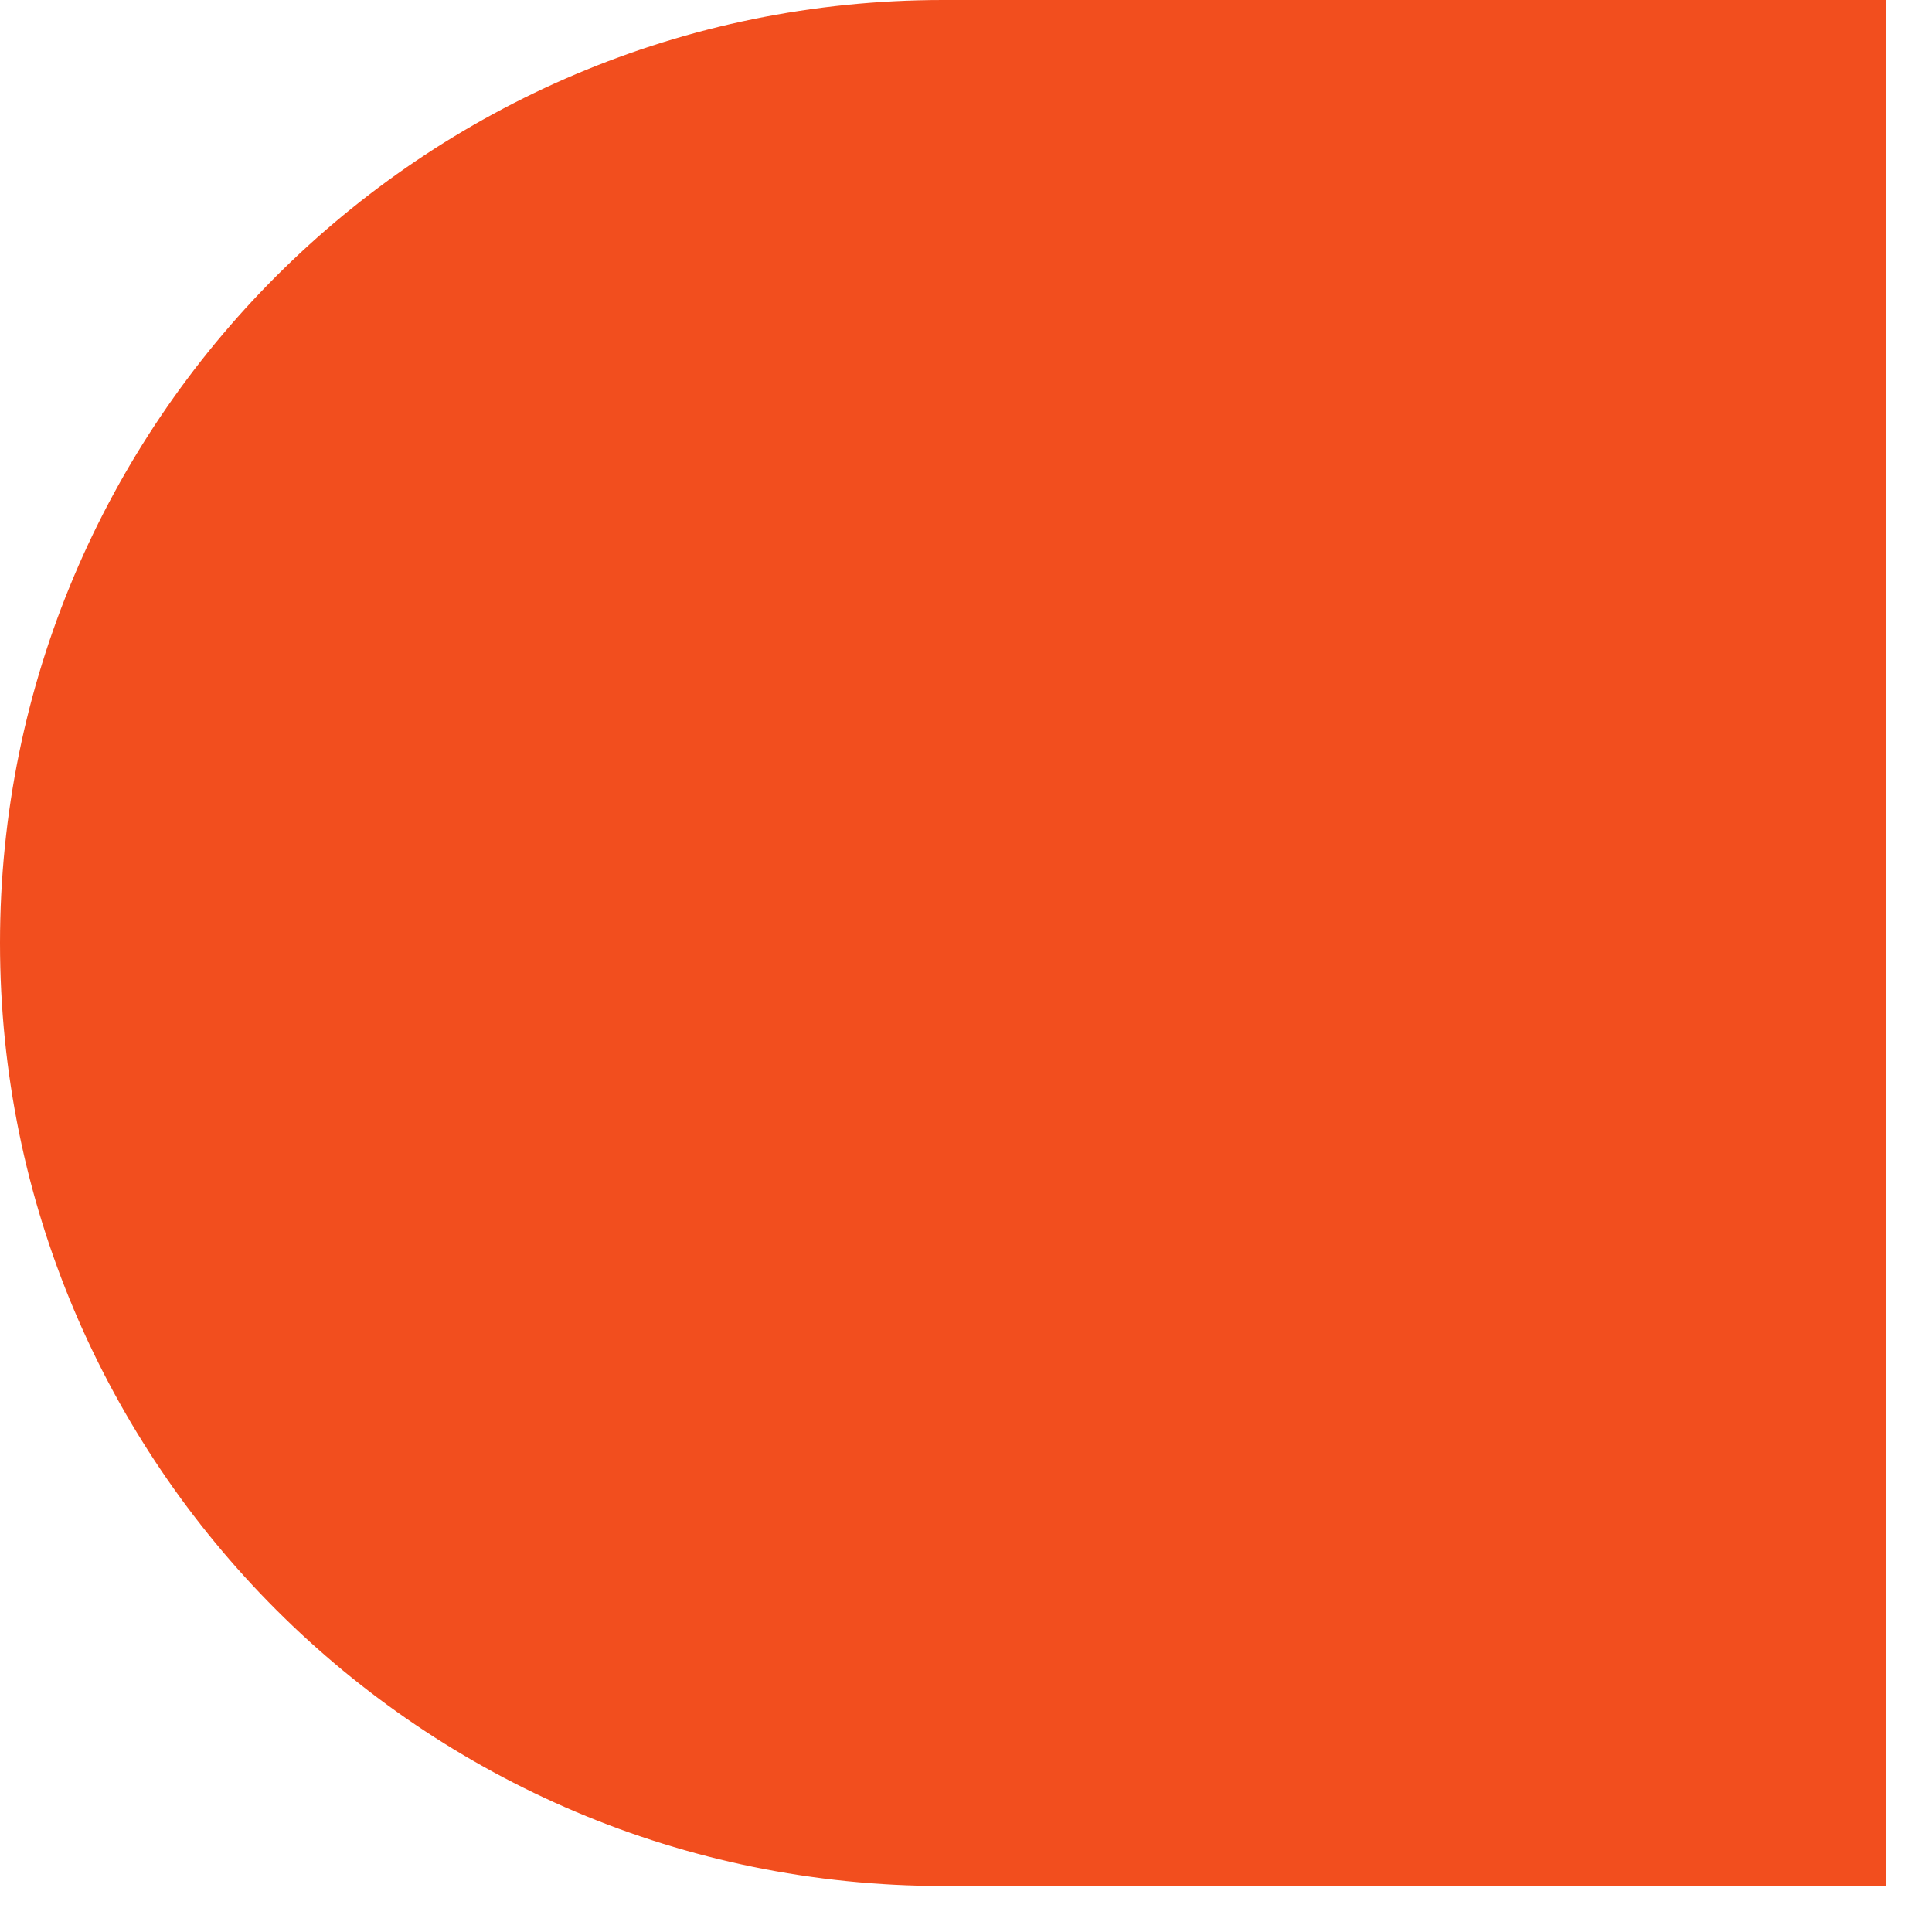
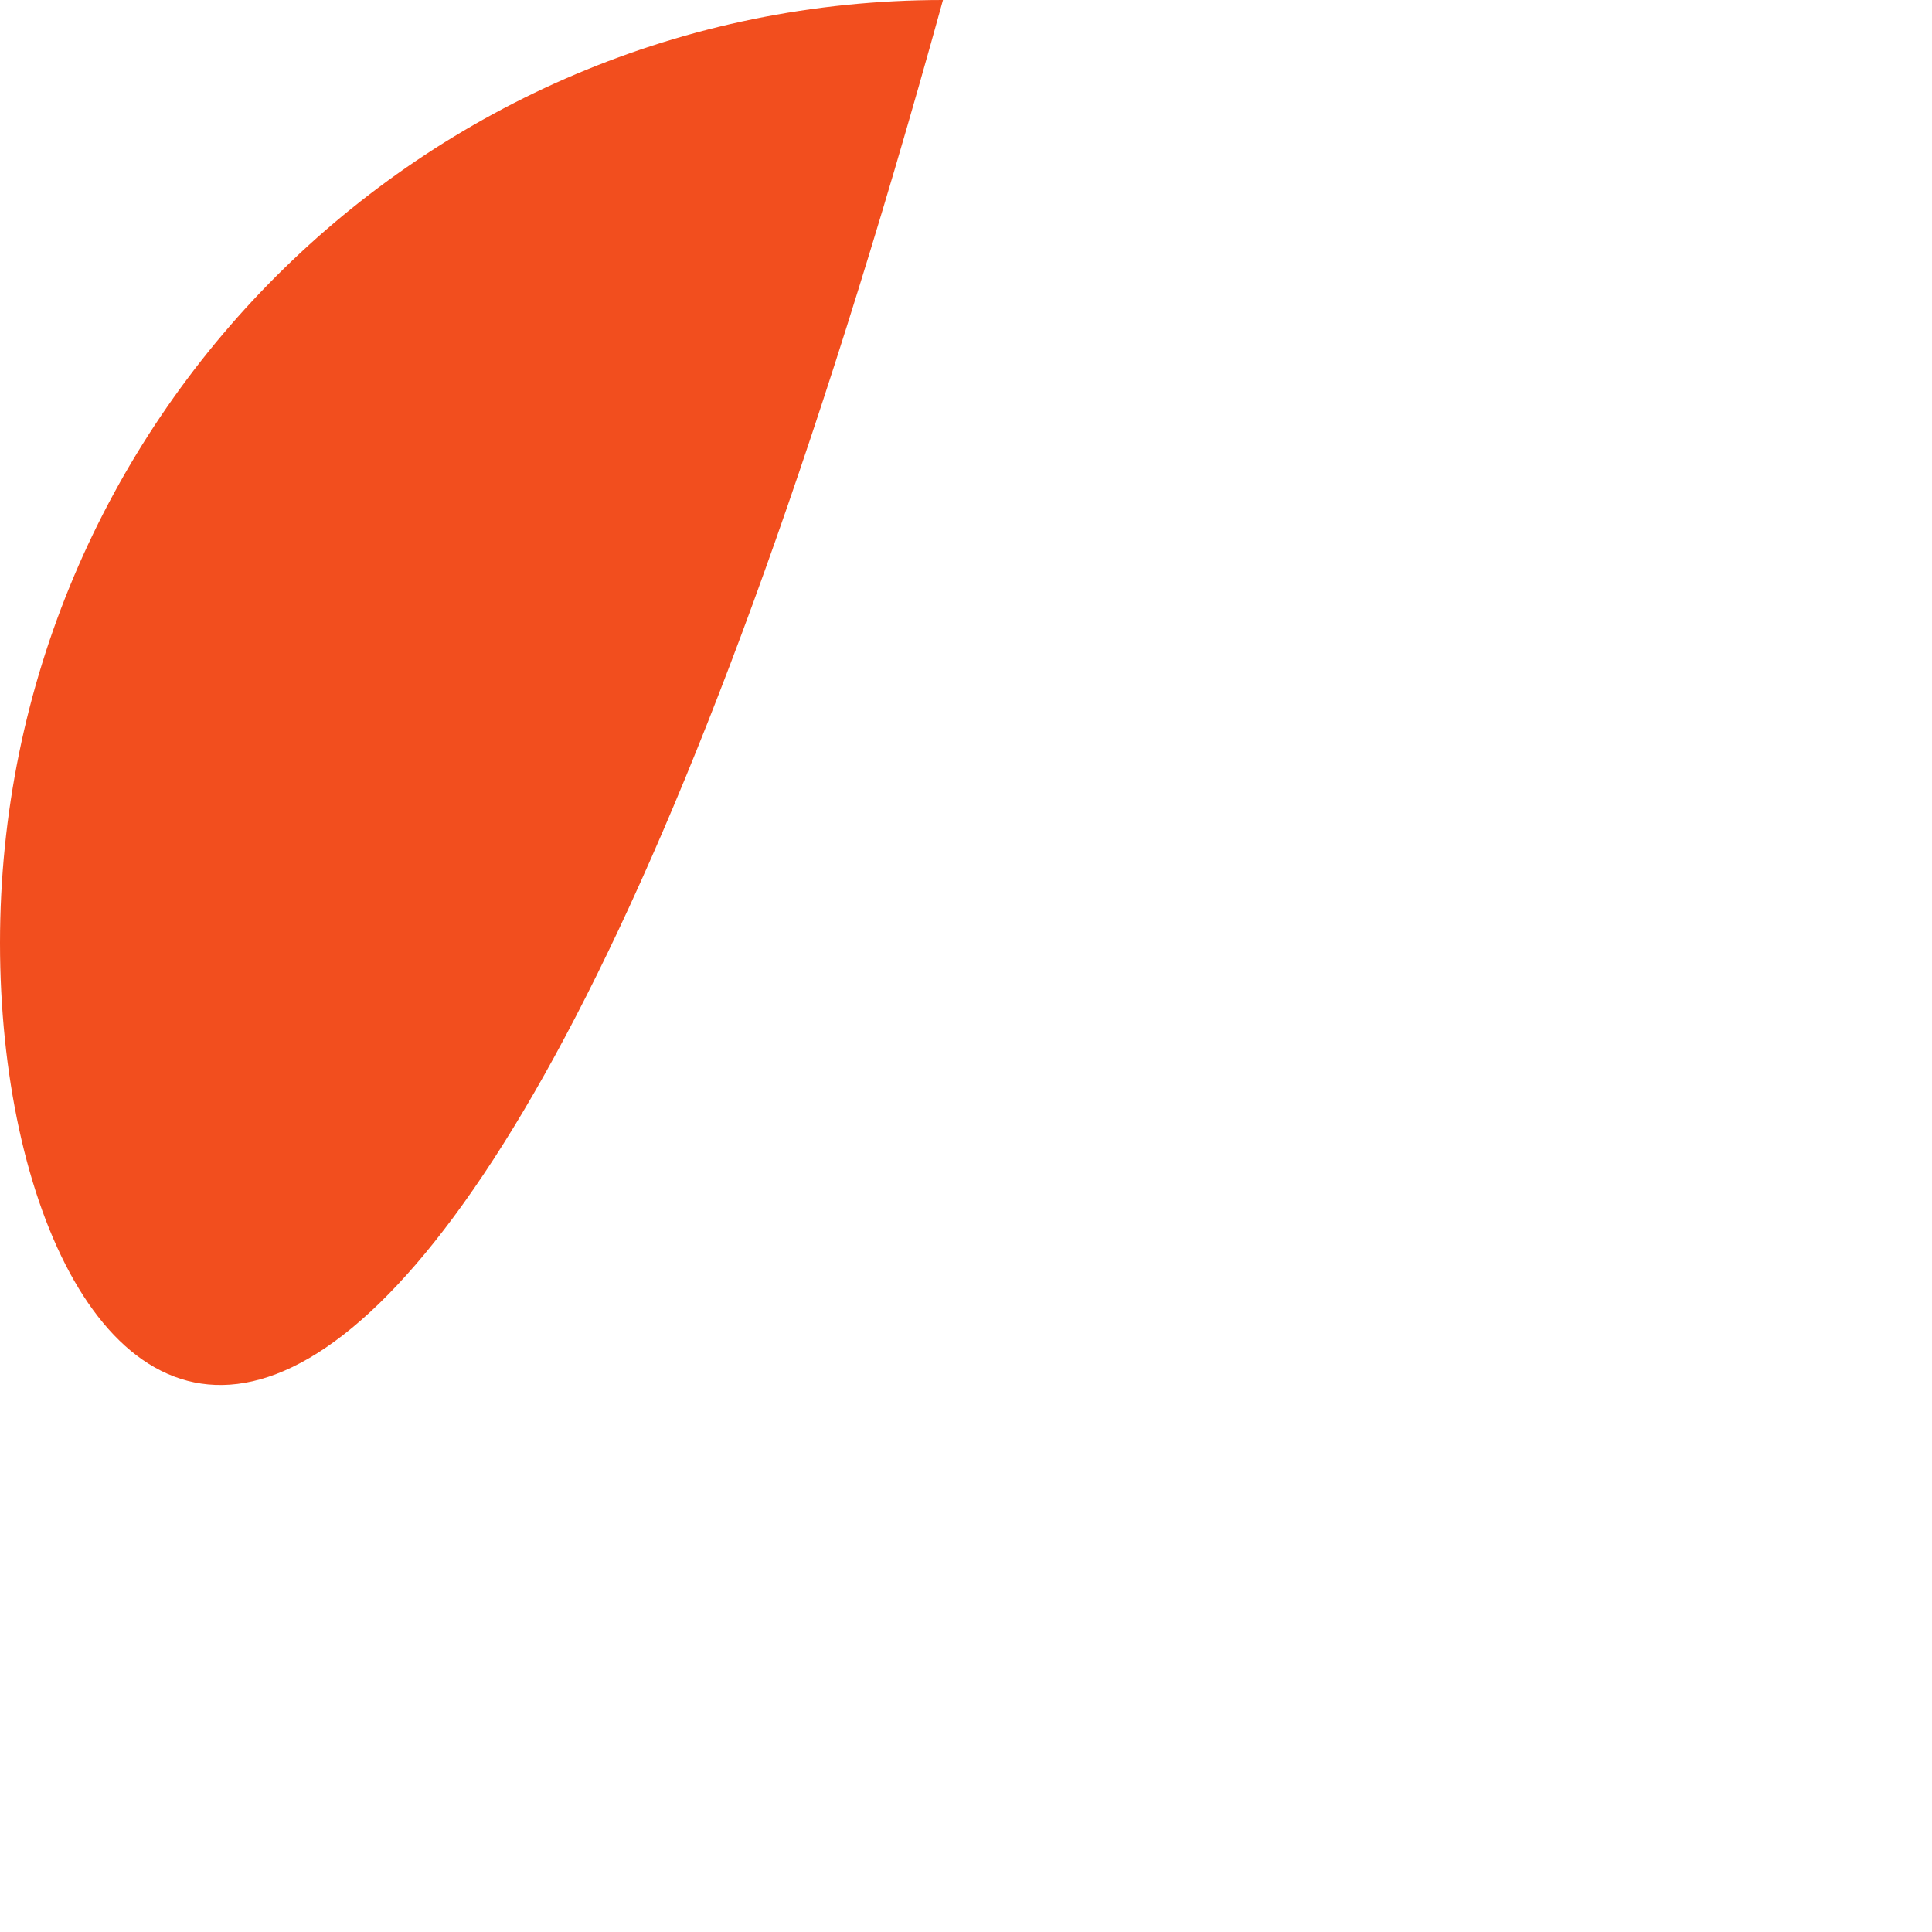
<svg xmlns="http://www.w3.org/2000/svg" fill="none" height="100%" overflow="visible" preserveAspectRatio="none" style="display: block;" viewBox="0 0 21 21" width="100%">
-   <path d="M0 10.25C0 4.589 4.589 0 10.25 0H20.5V20.5H10.25C4.589 20.5 0 15.911 0 10.25Z" fill="#F24E1E" id="Vector" />
+   <path d="M0 10.25C0 4.589 4.589 0 10.25 0H20.5H10.25C4.589 20.5 0 15.911 0 10.25Z" fill="#F24E1E" id="Vector" />
</svg>